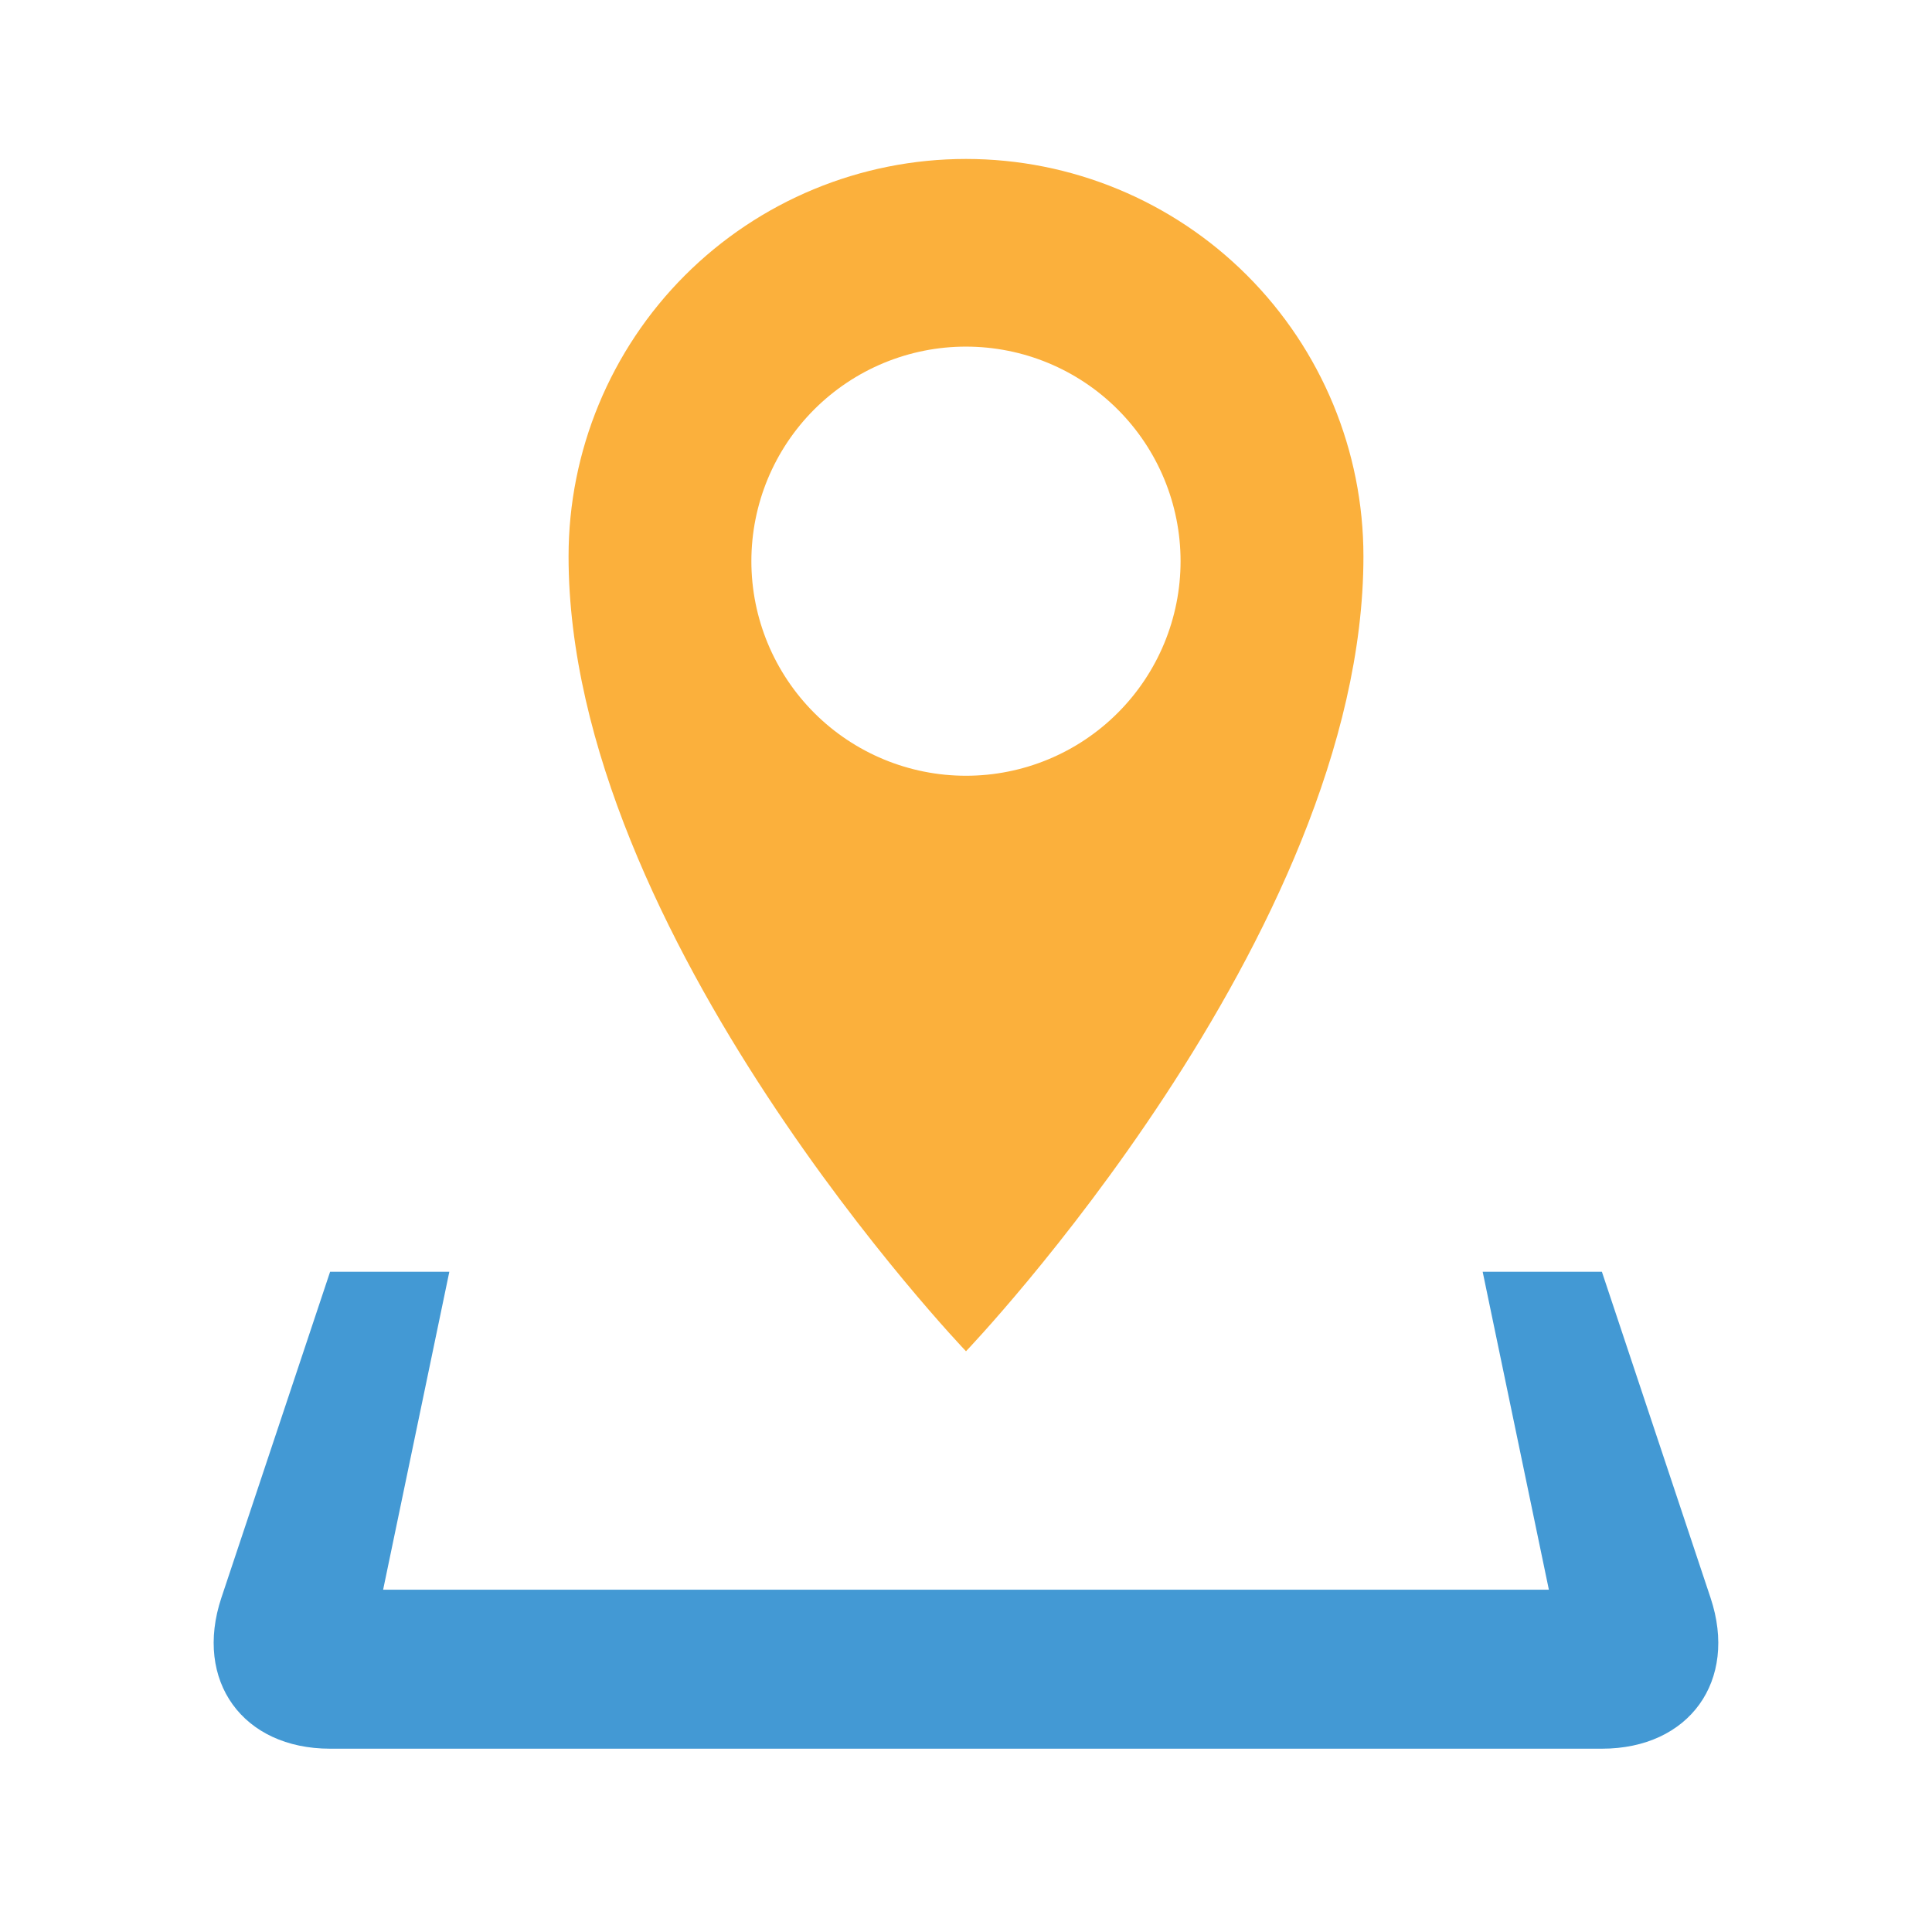
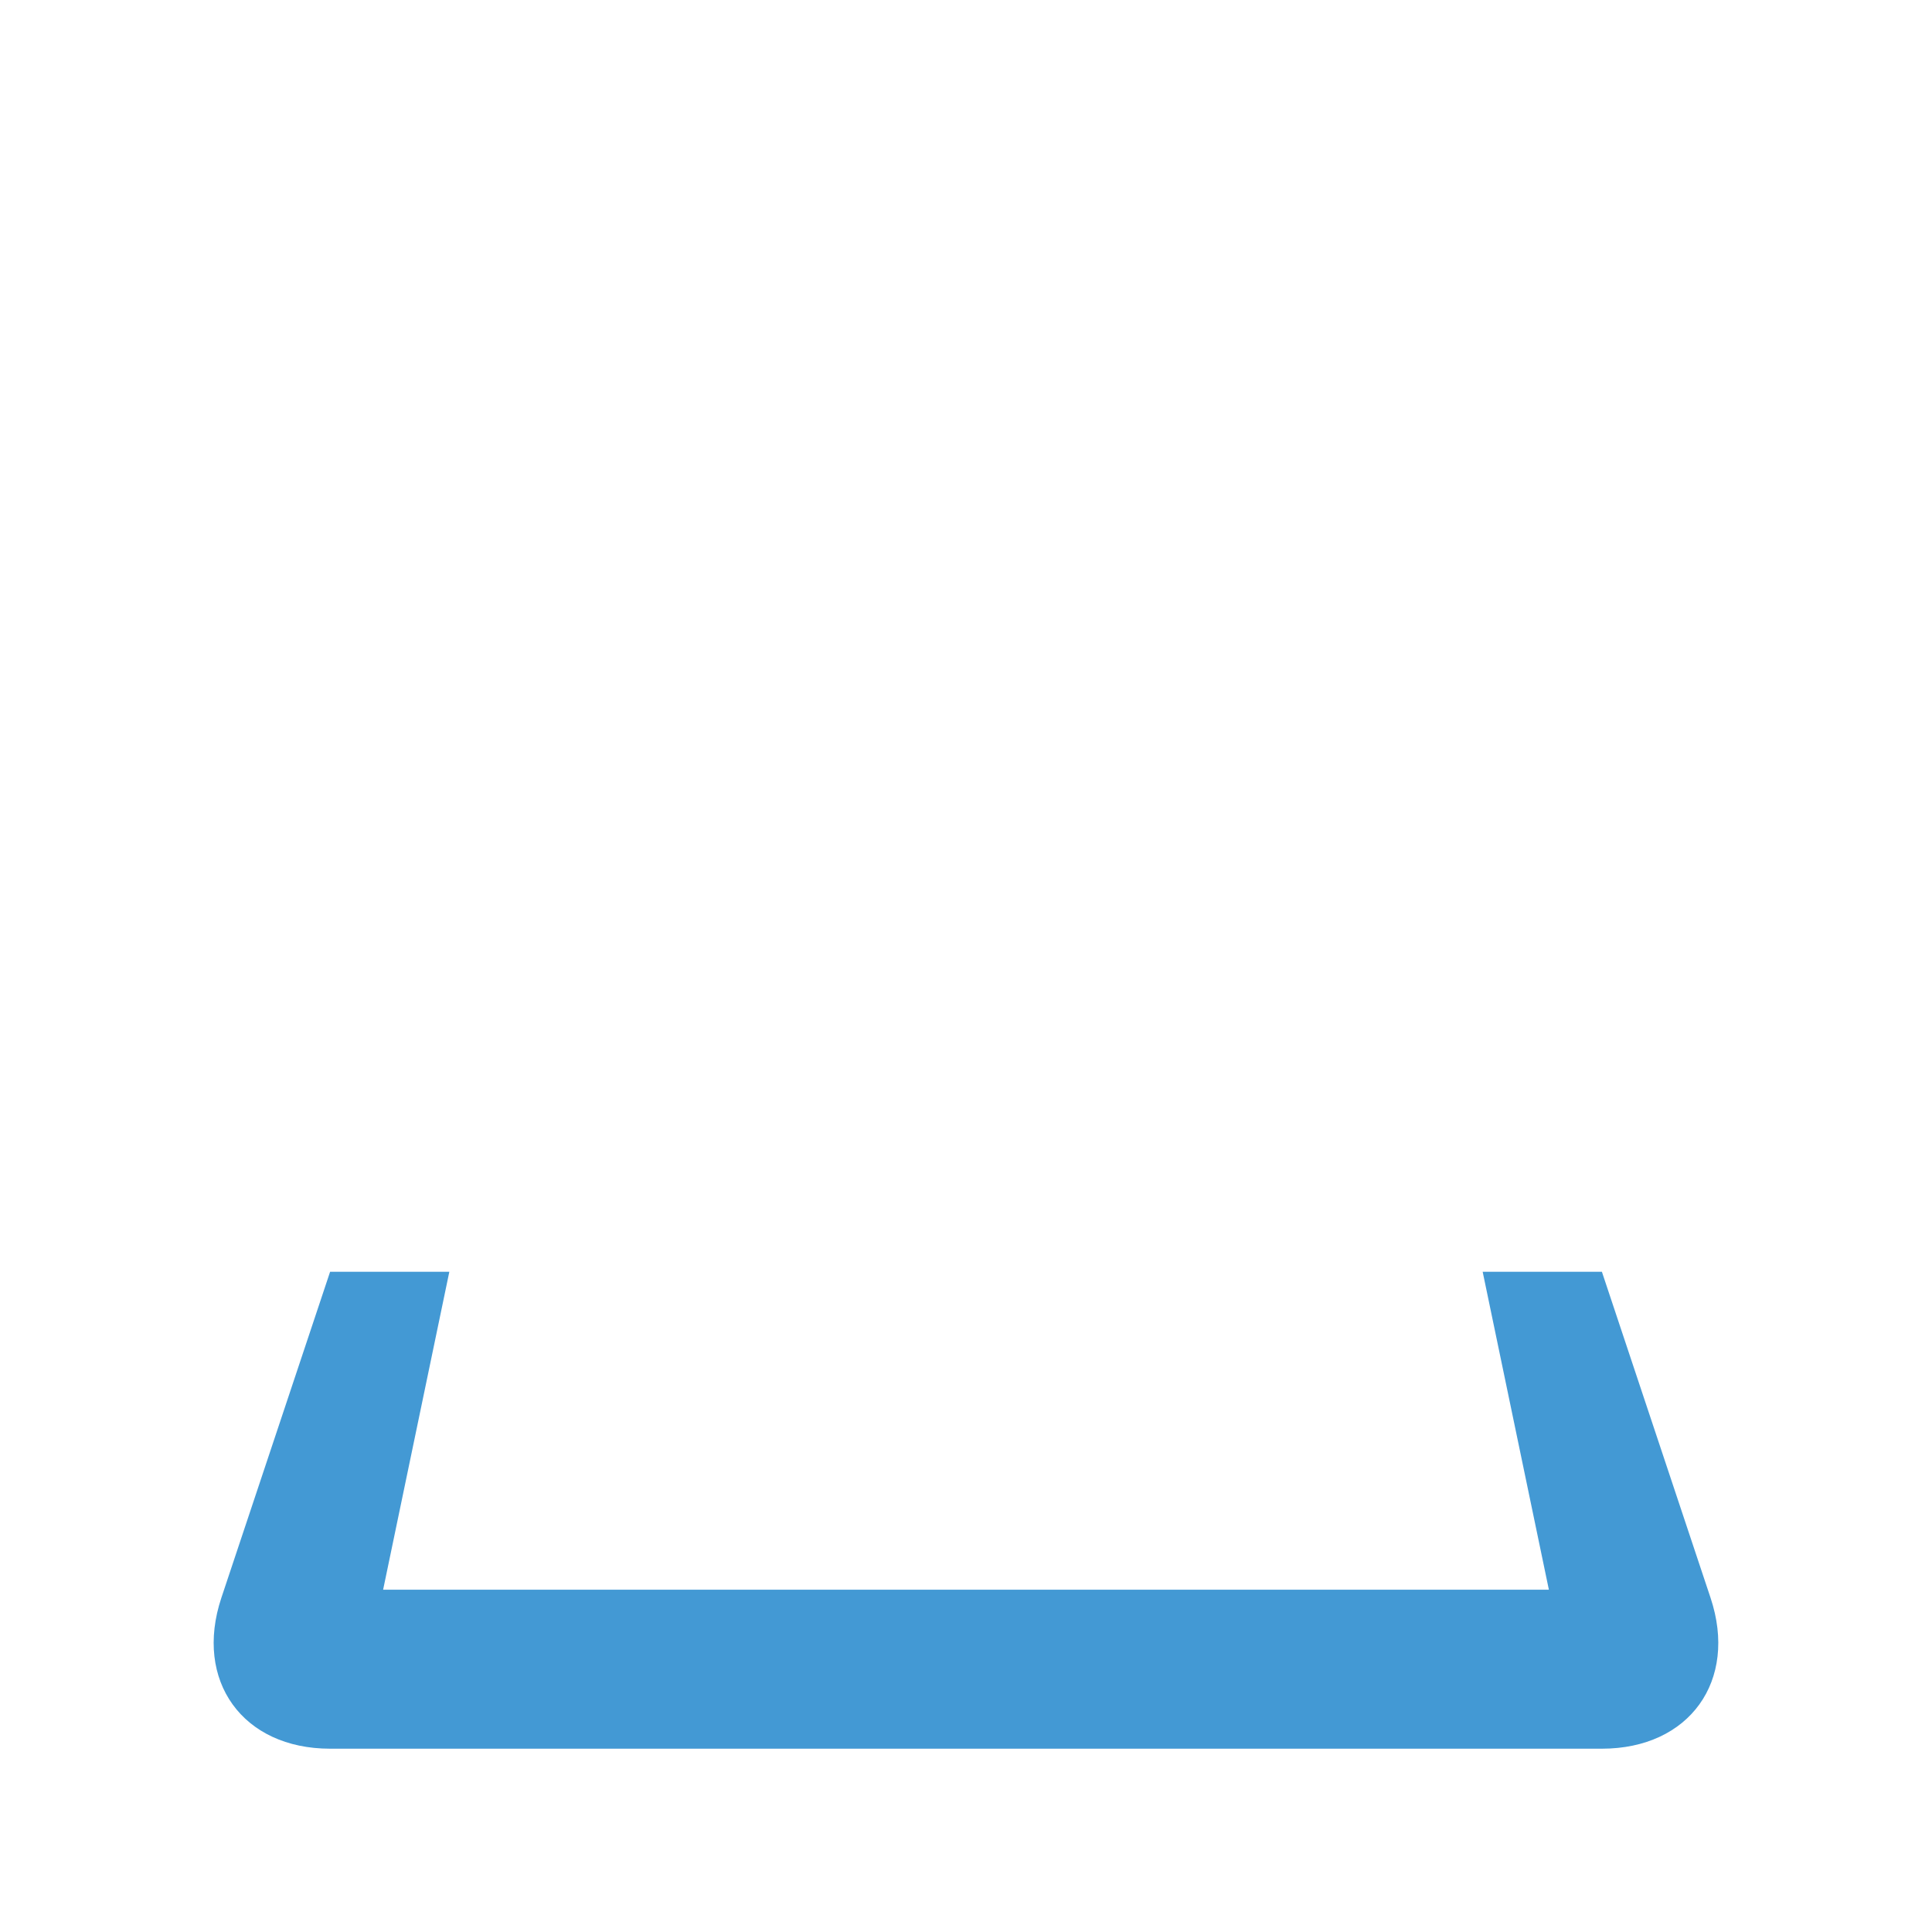
<svg xmlns="http://www.w3.org/2000/svg" width="66" height="66" viewBox="0 0 66 66" fill="none">
  <path fill-rule="evenodd" clip-rule="evenodd" d="M54.723 43.445L58.435 54.584C59.38 57.419 57.71 59.738 54.723 59.738H11.277C8.29 59.738 6.62 57.419 7.562 54.584L11.277 43.445H15.35L13.088 54.307H52.912L50.65 43.445H54.723Z" fill="#4399D4" />
-   <path fill-rule="evenodd" clip-rule="evenodd" d="M42.6 9.406C45.147 11.953 46.577 15.406 46.577 19.007C46.577 31.973 33 46.161 33 46.161C33 46.161 19.423 31.973 19.423 19.007C19.423 15.406 20.853 11.953 23.399 9.406C25.946 6.86 29.399 5.43 33 5.43C36.601 5.43 40.054 6.86 42.6 9.406ZM26.226 16.364C25.858 17.254 25.668 18.207 25.668 19.17C25.668 21.114 26.441 22.979 27.816 24.354C29.191 25.729 31.055 26.501 33 26.501C34.944 26.501 36.809 25.729 38.183 24.354C39.558 22.98 40.33 21.115 40.33 19.171C40.33 17.227 39.558 15.362 38.183 13.988C36.809 12.613 34.944 11.841 33 11.841C32.037 11.84 31.084 12.03 30.194 12.398C29.305 12.766 28.497 13.306 27.816 13.986C27.135 14.667 26.595 15.475 26.226 16.364Z" fill="#FBB03C" />
</svg>